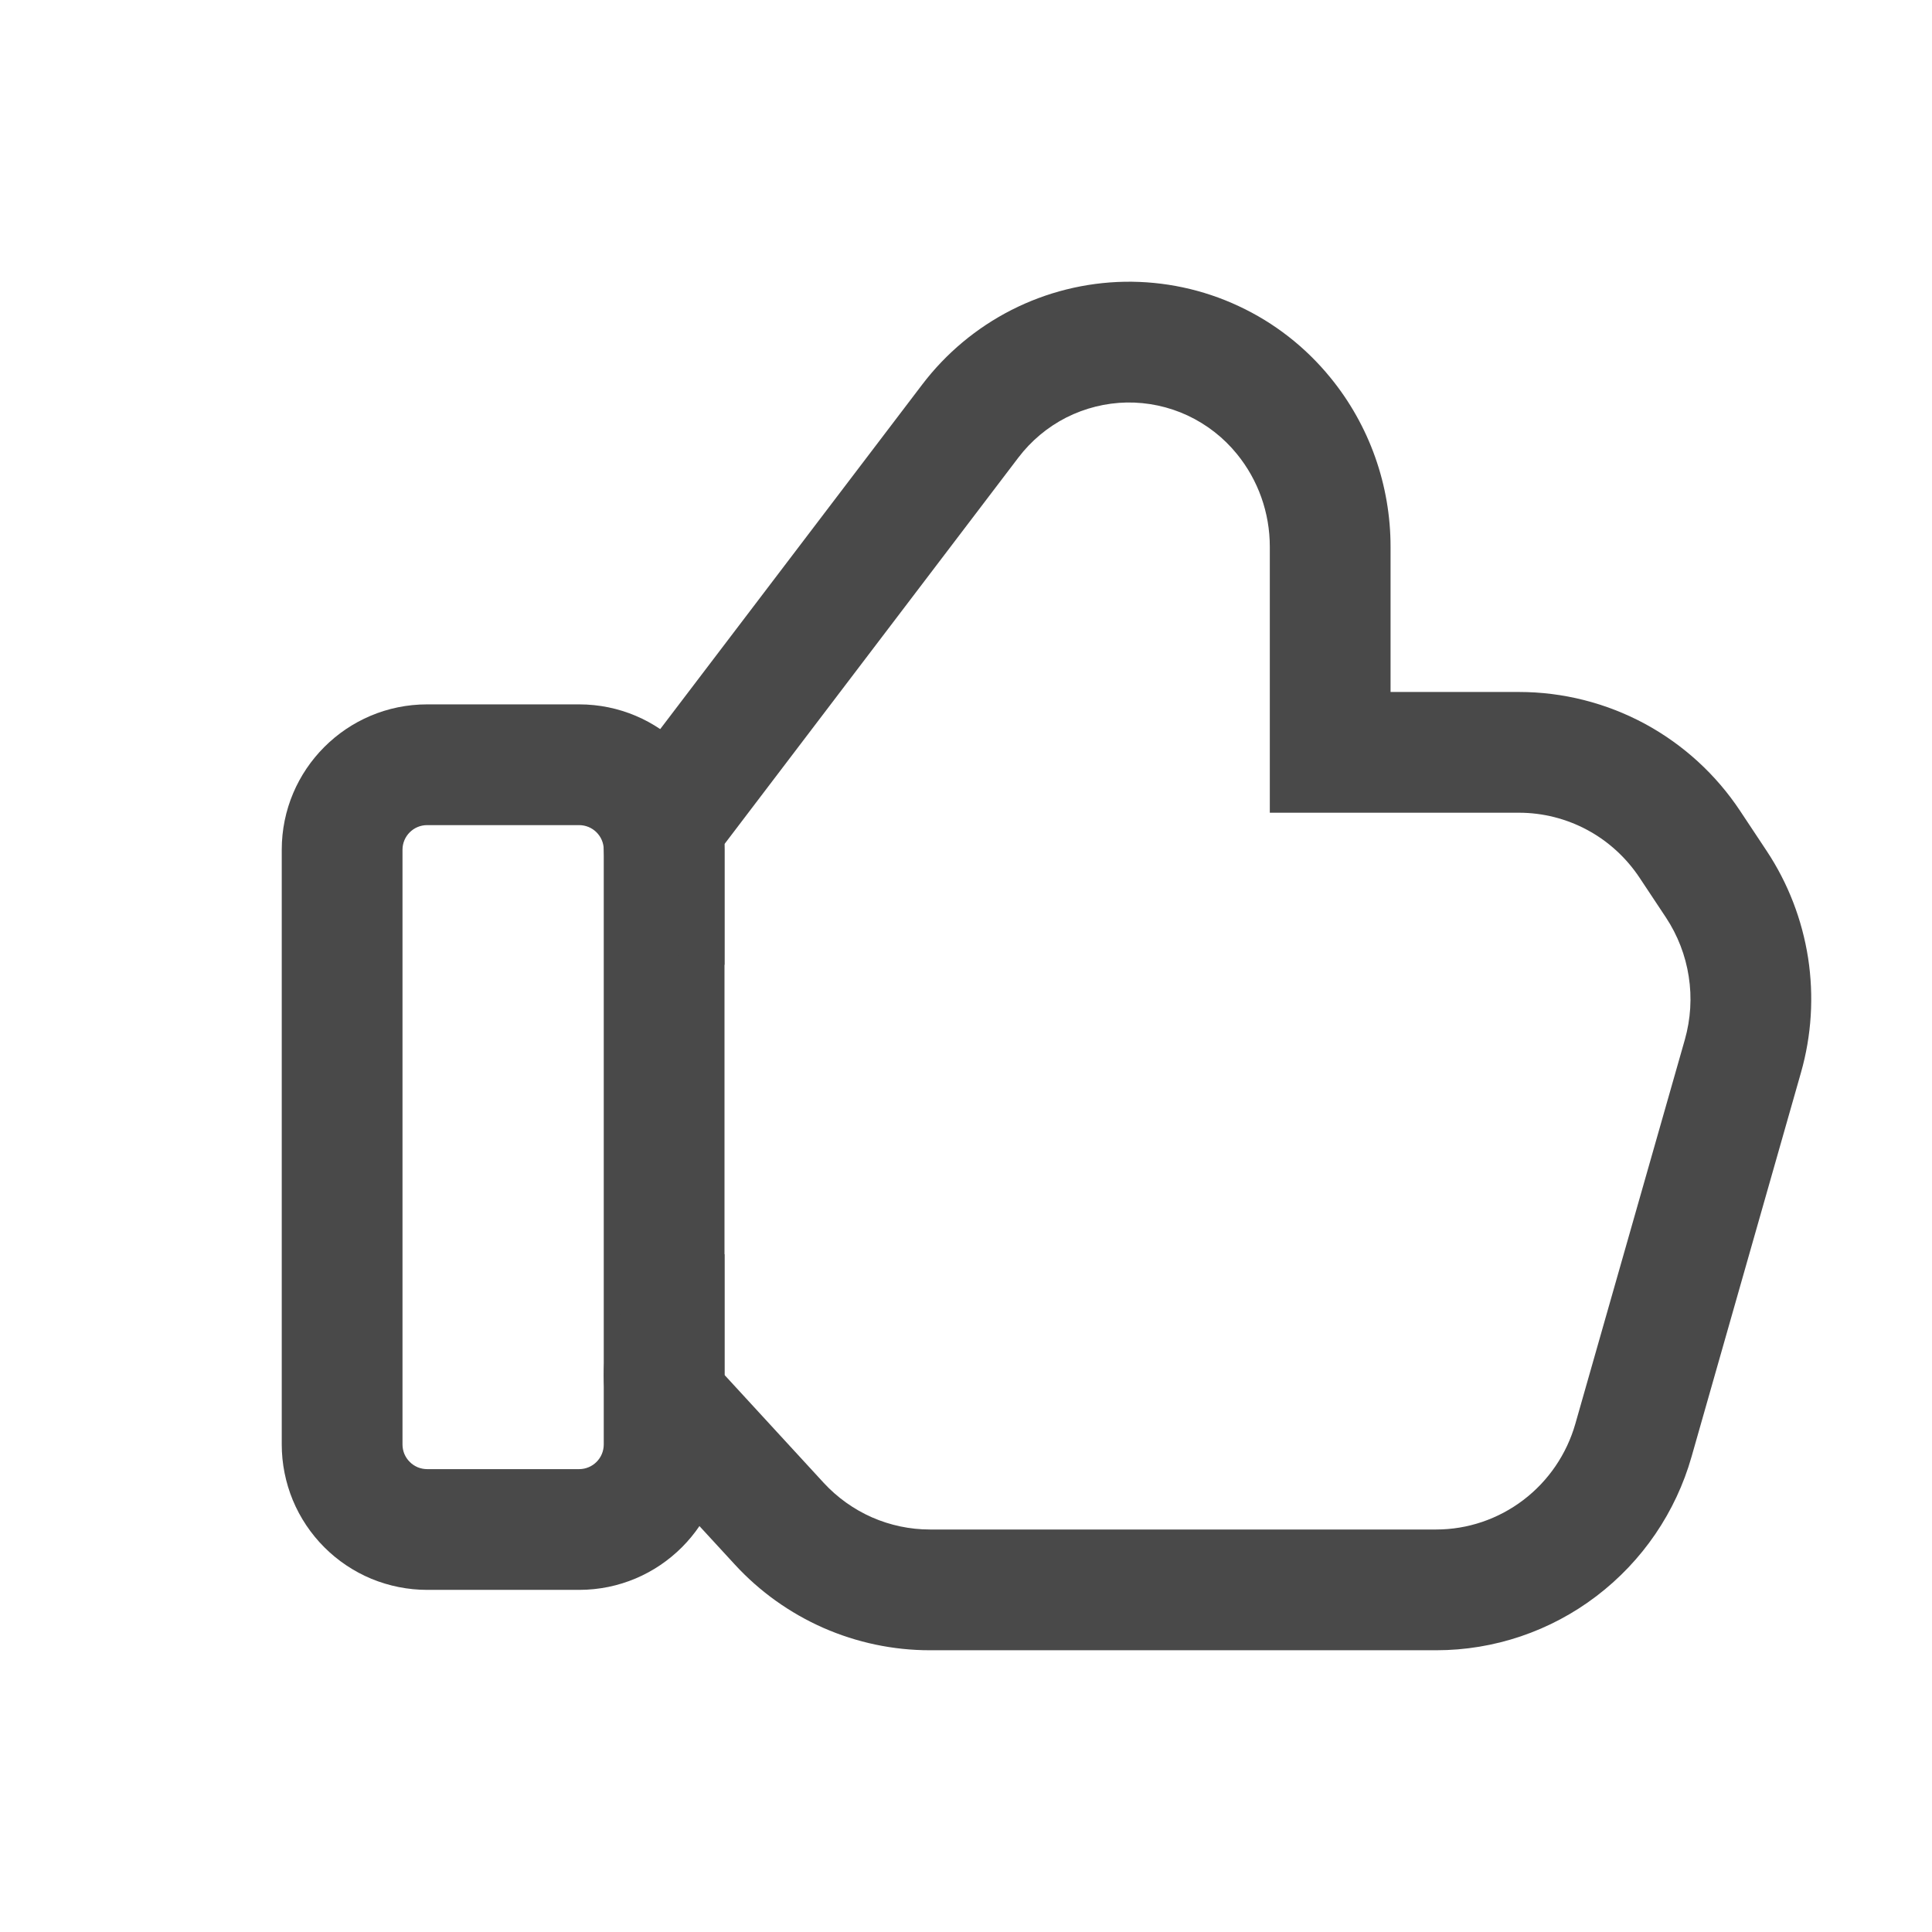
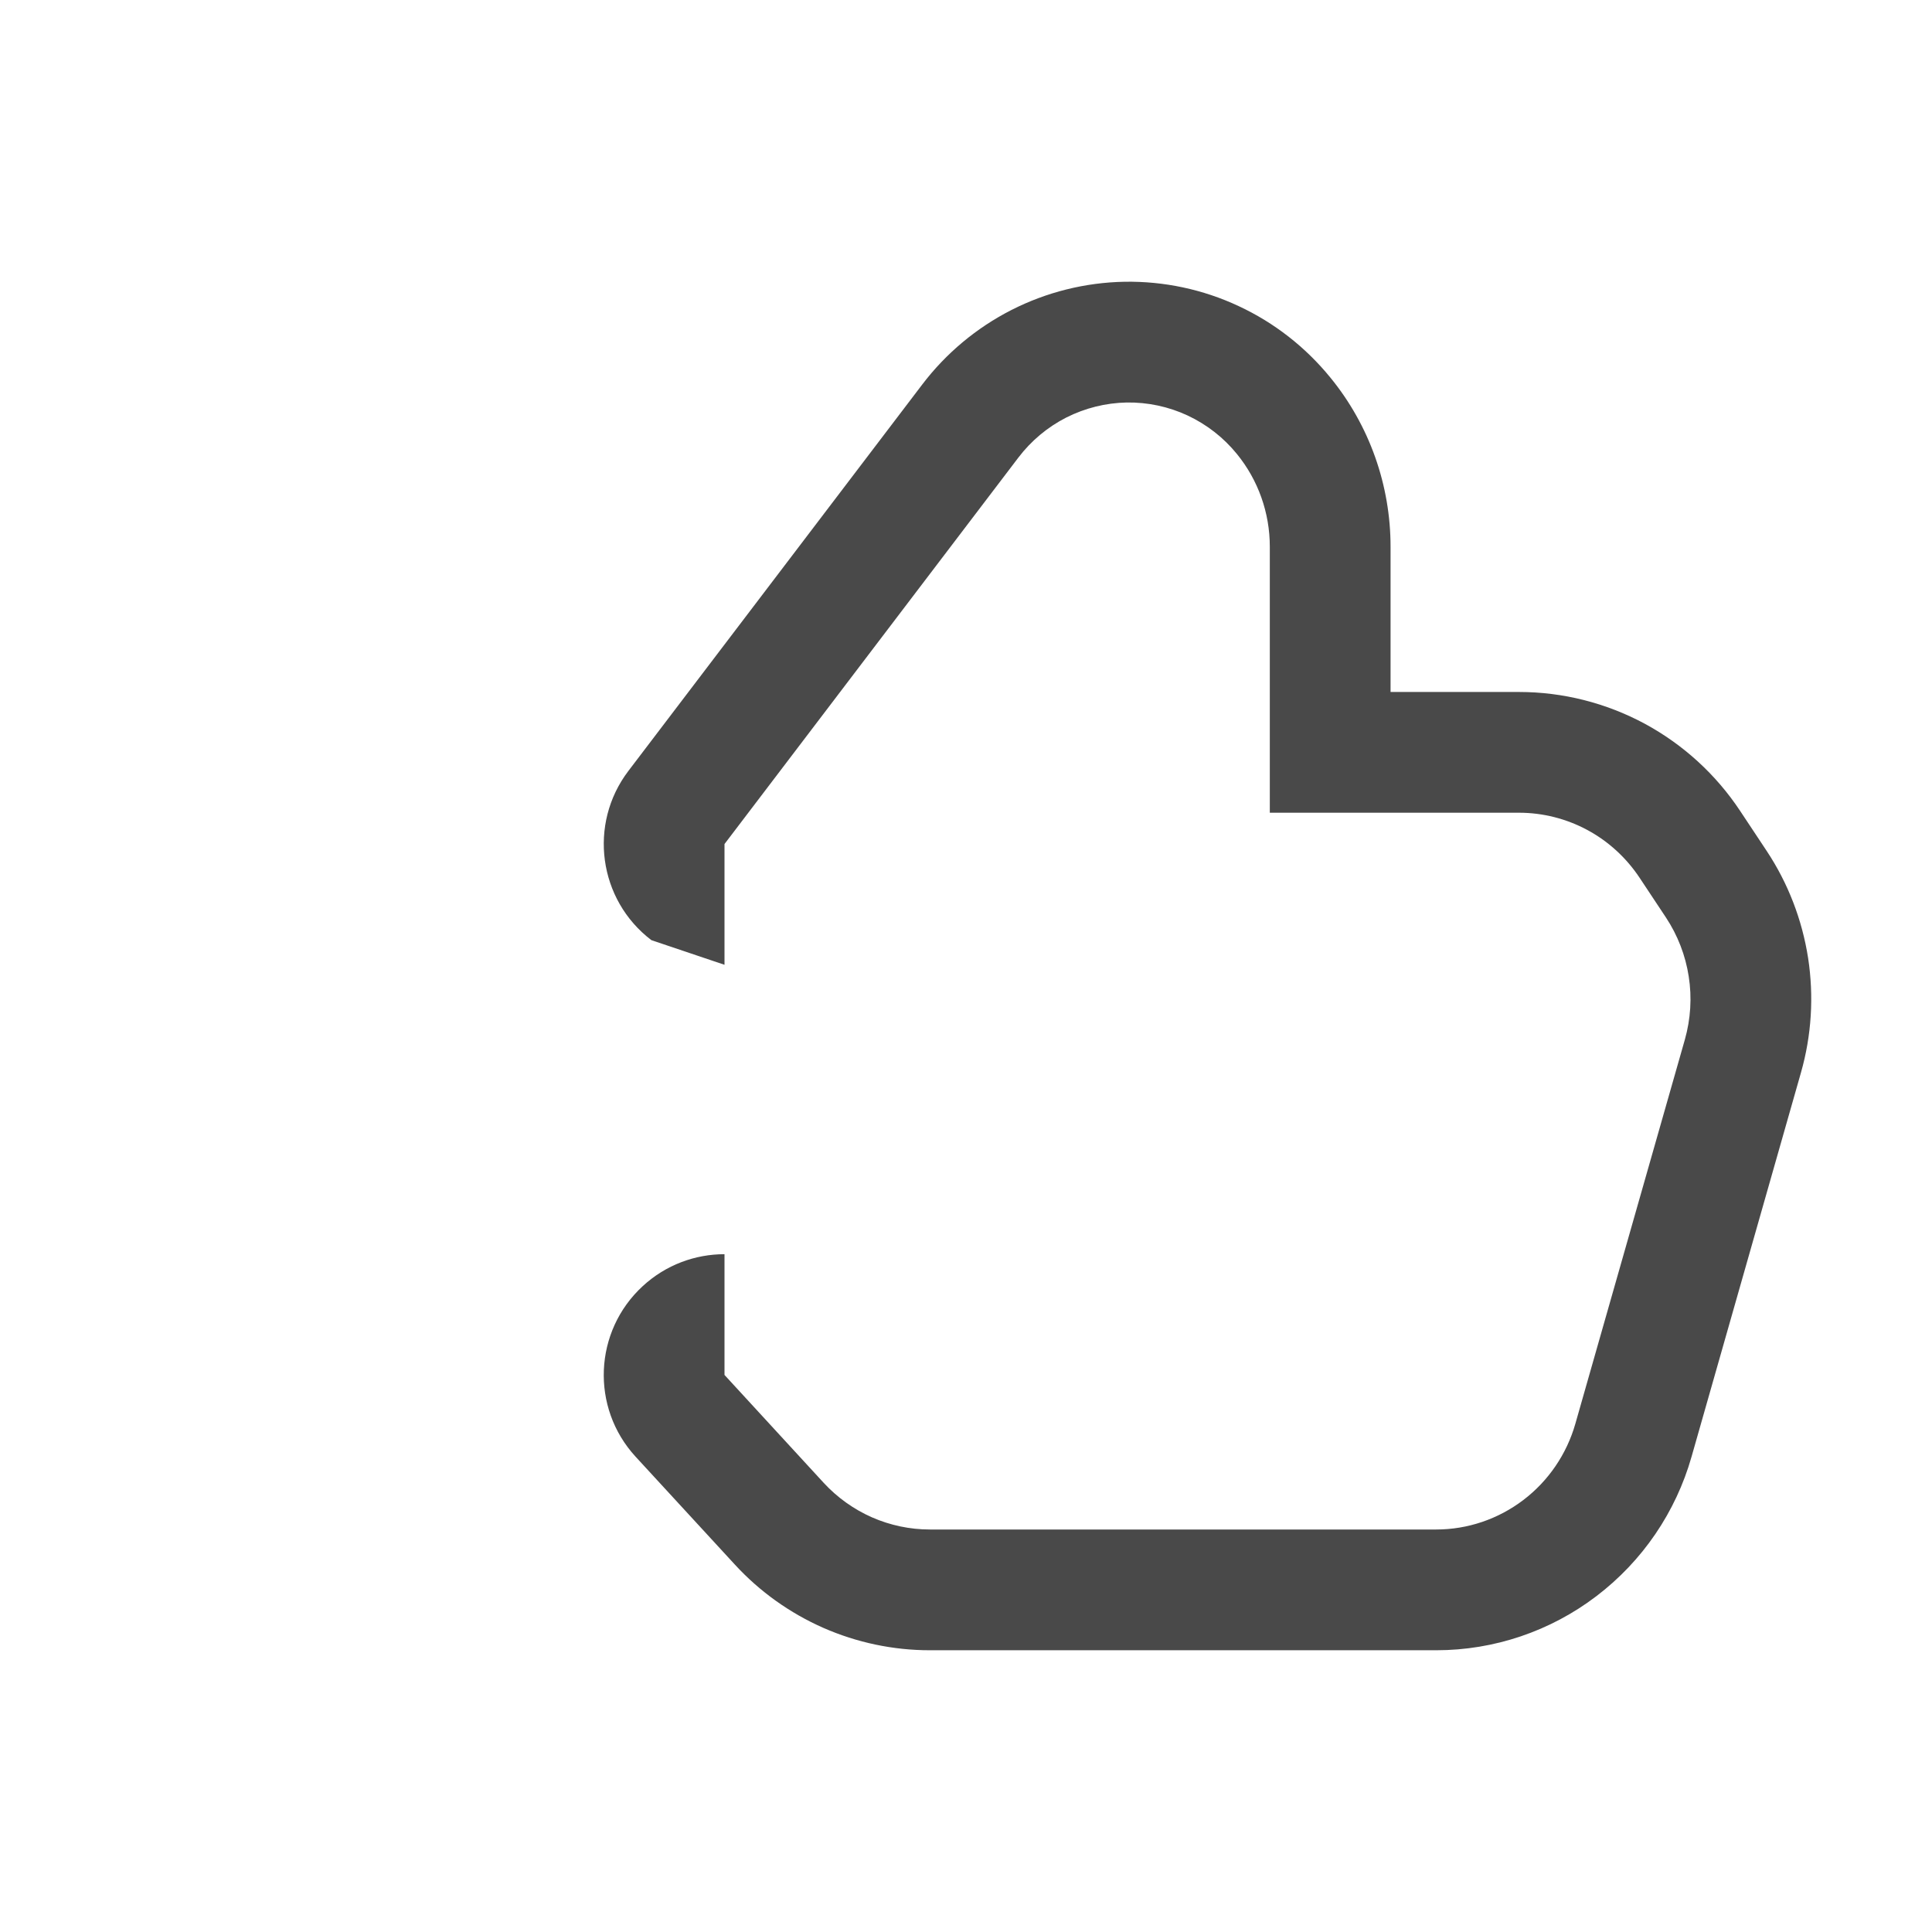
<svg xmlns="http://www.w3.org/2000/svg" width="24" height="24" viewBox="0 0 24 24" fill="none">
-   <path fill-rule="evenodd" clip-rule="evenodd" d="M5.306 10.25C5.137 10.25 5 10.387 5 10.556V17.944C5 17.984 5.008 18.024 5.023 18.061C5.039 18.098 5.061 18.132 5.09 18.16C5.118 18.189 5.152 18.211 5.189 18.227C5.226 18.242 5.266 18.25 5.306 18.25H7.194C7.363 18.25 7.5 18.113 7.5 17.944V10.556C7.5 10.387 7.363 10.25 7.194 10.25H5.306ZM3.5 10.556C3.5 9.559 4.309 8.75 5.306 8.75H7.194C8.191 8.75 9 9.559 9 10.556V17.944C9 18.941 8.191 19.75 7.194 19.75H5.306C5.069 19.75 4.834 19.703 4.615 19.613C4.396 19.522 4.197 19.389 4.029 19.221C3.861 19.053 3.728 18.854 3.637 18.635C3.547 18.416 3.5 18.181 3.5 17.944V10.556Z" fill="#494949" />
-   <path fill-rule="evenodd" clip-rule="evenodd" d="M8.092 11.679C7.433 11.178 7.305 10.236 7.806 9.577L11.456 4.777C11.456 4.777 11.456 4.777 11.456 4.777C11.751 4.389 12.13 4.072 12.566 3.85C13.001 3.629 13.481 3.509 13.97 3.5C14.459 3.492 14.944 3.595 15.386 3.802C15.829 4.008 16.218 4.312 16.526 4.69C17.013 5.285 17.274 6.03 17.274 6.791V8.596H18.87C19.415 8.596 19.951 8.732 20.431 8.99C20.91 9.249 21.317 9.621 21.617 10.074L21.946 10.57C22.212 10.971 22.387 11.426 22.461 11.901C22.534 12.377 22.504 12.862 22.372 13.325L21.013 18.096C20.817 18.785 20.403 19.393 19.831 19.828C19.26 20.263 18.561 20.5 17.842 20.5H11.551C11.551 20.5 11.551 20.5 11.551 20.5C11.095 20.5 10.645 20.405 10.228 20.222C9.811 20.038 9.437 19.771 9.129 19.436L7.896 18.096C7.335 17.486 7.375 16.537 7.985 15.976C8.273 15.711 8.637 15.58 9 15.58V17.08L10.232 18.42C10.401 18.603 10.605 18.749 10.832 18.849C11.058 18.948 11.303 19 11.551 19H17.841C18.232 19 18.611 18.871 18.923 18.634C19.235 18.397 19.462 18.064 19.57 17.685L20.93 12.914C21.002 12.659 21.019 12.392 20.978 12.13C20.938 11.869 20.841 11.619 20.696 11.399L20.367 10.903C20.202 10.655 19.98 10.451 19.718 10.31C19.457 10.17 19.166 10.096 18.87 10.096H15.774V6.791C15.774 6.371 15.63 5.963 15.364 5.638C15.199 5.435 14.989 5.272 14.752 5.161C14.516 5.051 14.257 4.996 13.996 5C13.735 5.005 13.479 5.069 13.245 5.187C13.012 5.306 12.809 5.476 12.65 5.685L9 10.485V11.985C8.683 11.985 8.364 11.886 8.092 11.679Z" fill="#494949" />
+   <path fill-rule="evenodd" clip-rule="evenodd" d="M8.092 11.679C7.433 11.178 7.305 10.236 7.806 9.577L11.456 4.777C11.456 4.777 11.456 4.777 11.456 4.777C11.751 4.389 12.13 4.072 12.566 3.85C13.001 3.629 13.481 3.509 13.97 3.5C14.459 3.492 14.944 3.595 15.386 3.802C15.829 4.008 16.218 4.312 16.526 4.69C17.013 5.285 17.274 6.03 17.274 6.791V8.596H18.87C19.415 8.596 19.951 8.732 20.431 8.99C20.91 9.249 21.317 9.621 21.617 10.074L21.946 10.57C22.212 10.971 22.387 11.426 22.461 11.901C22.534 12.377 22.504 12.862 22.372 13.325L21.013 18.096C20.817 18.785 20.403 19.393 19.831 19.828C19.26 20.263 18.561 20.5 17.842 20.5H11.551C11.551 20.5 11.551 20.5 11.551 20.5C11.095 20.5 10.645 20.405 10.228 20.222C9.811 20.038 9.437 19.771 9.129 19.436L7.896 18.096C7.335 17.486 7.375 16.537 7.985 15.976C8.273 15.711 8.637 15.58 9 15.58V17.08L10.232 18.42C10.401 18.603 10.605 18.749 10.832 18.849C11.058 18.948 11.303 19 11.551 19H17.841C18.232 19 18.611 18.871 18.923 18.634C19.235 18.397 19.462 18.064 19.57 17.685L20.93 12.914C21.002 12.659 21.019 12.392 20.978 12.13C20.938 11.869 20.841 11.619 20.696 11.399L20.367 10.903C20.202 10.655 19.98 10.451 19.718 10.31C19.457 10.17 19.166 10.096 18.87 10.096H15.774V6.791C15.774 6.371 15.63 5.963 15.364 5.638C15.199 5.435 14.989 5.272 14.752 5.161C14.516 5.051 14.257 4.996 13.996 5C13.735 5.005 13.479 5.069 13.245 5.187C13.012 5.306 12.809 5.476 12.65 5.685L9 10.485V11.985Z" fill="#494949" />
</svg>